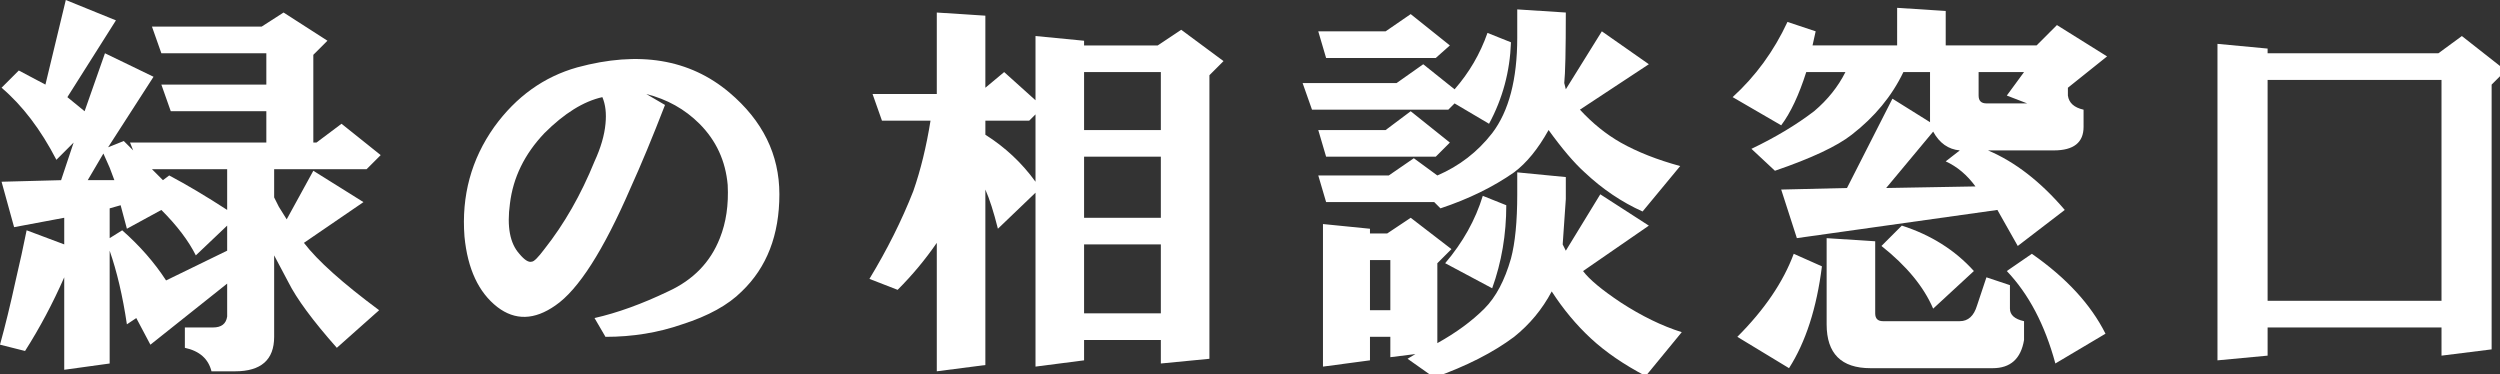
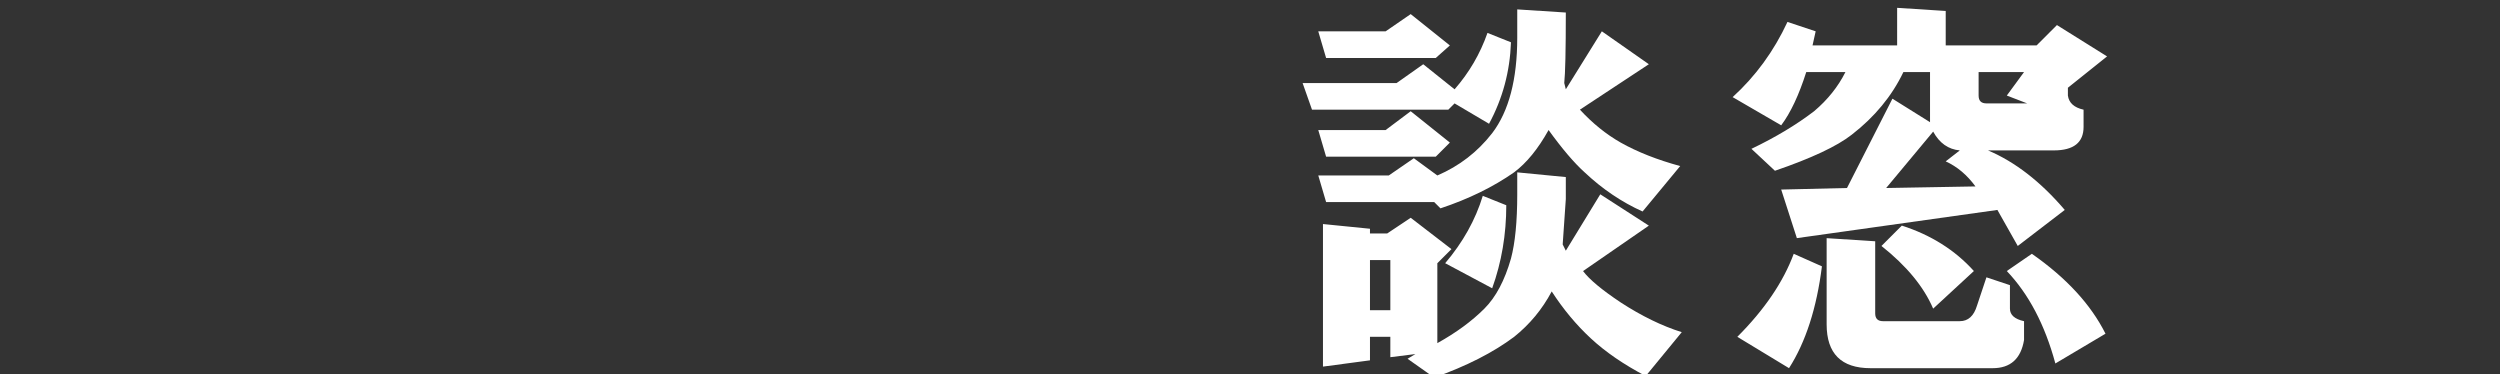
<svg xmlns="http://www.w3.org/2000/svg" version="1.1" x="0px" y="0px" width="187px" height="28px" viewBox="0 0 187 28" enable-background="new 0 0 187 28" xml:space="preserve">
  <rect x="0" y="0" width="187" height="28" fill="#333333" stroke="none" />
  <defs>
</defs>
  <g>
    <g>
-       <path fill="#FFFFFF" d="M8.086,11.016l1.172-0.469l0.703,0.703l-0.234-0.586h10.195V8.32h-7.148L12.07,6.328h7.852V3.984H12.07    l-0.703-1.992h8.203l1.641-1.055l3.281,2.109l-1.055,1.055v6.563h0.234l1.875-1.406l2.93,2.344l-1.055,1.055h-6.914v2.109    l0.352,0.703l0.586,0.938l1.992-3.633l3.75,2.344l-4.453,3.047c1.015,1.329,2.89,3.009,5.625,5.039l-3.164,2.813    c-1.798-2.03-3.008-3.671-3.633-4.922l-1.055-1.992v6.094c0,1.718-0.978,2.578-2.93,2.578H15.82    c-0.234-0.938-0.899-1.523-1.992-1.758v-1.523h2.109c0.625,0,0.976-0.272,1.055-0.82v-2.461l-5.742,4.57l-1.055-1.992    l-0.703,0.469c-0.313-2.109-0.743-3.944-1.289-5.508v8.438l-3.398,0.469v-6.914c-0.86,1.954-1.836,3.79-2.93,5.508L0,25.781    c0.39-1.406,0.78-3.007,1.172-4.805c0.312-1.327,0.586-2.578,0.82-3.75l2.813,1.055v-1.992l-3.75,0.703l-0.938-3.398l4.453-0.117    l0.938-2.813l-1.289,1.289c-1.172-2.265-2.54-4.062-4.102-5.391l1.289-1.289l1.992,1.055L4.922,0l3.75,1.523L5.039,7.266    L6.328,8.32l1.523-4.336l3.633,1.758L8.086,11.016z M8.555,13.477l-0.352-0.938l-0.469-1.055l-1.172,1.992H8.555z M16.992,16.875    l-2.344,2.227c-0.547-1.093-1.406-2.227-2.578-3.398l-2.578,1.406l-0.469-1.758l-0.82,0.234v2.227l0.938-0.586    c1.328,1.172,2.421,2.423,3.281,3.75l4.57-2.227V16.875z M16.992,12.656h-5.625l0.82,0.82l0.469-0.352    c1.328,0.703,2.772,1.563,4.336,2.578V12.656z" />
-       <path fill="#FFFFFF" d="M48.337,7.031l1.406,0.82c-0.938,2.423-1.798,4.493-2.578,6.211c-2.033,4.688-3.908,7.617-5.625,8.789    c-1.564,1.095-3.008,1.134-4.336,0.117c-1.406-1.093-2.227-2.851-2.461-5.273c-0.234-3.047,0.507-5.78,2.227-8.203    c1.641-2.265,3.709-3.75,6.211-4.453c4.609-1.249,8.397-0.624,11.367,1.875c2.5,2.109,3.75,4.649,3.75,7.617    c0,3.047-0.938,5.47-2.813,7.266c-1.016,1.017-2.501,1.837-4.453,2.461c-1.798,0.626-3.711,0.938-5.742,0.938l-0.82-1.406    c1.717-0.39,3.554-1.055,5.508-1.992c1.875-0.858,3.164-2.187,3.867-3.984c0.469-1.172,0.663-2.499,0.586-3.984    c-0.158-1.796-0.861-3.319-2.109-4.57C51.227,8.165,49.899,7.423,48.337,7.031z M45.291,9.258c0.077-0.78,0-1.444-0.234-1.992    c-1.406,0.313-2.853,1.212-4.336,2.695c-1.485,1.563-2.344,3.321-2.578,5.273c-0.234,1.72,0,2.97,0.703,3.75    c0.39,0.469,0.703,0.665,0.938,0.586c0.156,0,0.469-0.312,0.938-0.938c1.483-1.875,2.734-4.062,3.75-6.563    C44.939,11.056,45.212,10.118,45.291,9.258z" />
-       <path fill="#FFFFFF" d="M81.089,26.953l-3.633,0.469V14.414l-2.813,2.695c-0.313-1.249-0.626-2.227-0.938-2.93v13.125    l-3.633,0.469v-9.609c-0.86,1.251-1.836,2.423-2.93,3.516l-2.109-0.82c1.328-2.187,2.421-4.374,3.281-6.563    c0.546-1.562,0.976-3.319,1.289-5.273h-3.633l-0.703-1.992h4.805V0.938l3.633,0.234v5.391l1.406-1.172L77.456,7.5V2.695    l3.633,0.352v0.352h5.508l1.758-1.172l3.164,2.344l-1.055,1.055v21.211l-3.633,0.352V25.43h-5.742V26.953z M73.706,9.023v1.055    c1.483,0.938,2.734,2.109,3.75,3.516V8.555l-0.469,0.469H73.706z M86.831,5.391h-5.742v4.336h5.742V5.391z M86.831,11.719h-5.742    v4.57h5.742V11.719z M86.831,18.281h-5.742v5.156h5.742V18.281z" />
      <path fill="#FFFFFF" d="M113.021,3.164c-0.078,2.188-0.626,4.219-1.641,6.094l-2.578-1.523l-0.469,0.469H98.138l-0.703-1.992    h7.031l1.992-1.406l2.344,1.875c1.094-1.249,1.914-2.655,2.461-4.219L113.021,3.164z M103.88,13.125l1.875-1.289l1.758,1.289    c1.641-0.703,3.007-1.758,4.102-3.164c1.249-1.641,1.875-4.022,1.875-7.148V0.703l3.633,0.234c0,2.813-0.04,4.57-0.117,5.273    l0.117,0.469l2.695-4.336l3.516,2.461l-5.156,3.398c0.938,1.017,1.952,1.837,3.047,2.461c1.249,0.703,2.734,1.289,4.453,1.758    l-2.813,3.398c-1.563-0.703-3.008-1.679-4.336-2.93c-0.781-0.703-1.681-1.758-2.695-3.164c-0.781,1.406-1.641,2.461-2.578,3.164    c-1.563,1.095-3.398,1.992-5.508,2.695l-0.469-0.469h-8.086l-0.586-1.992H103.88z M99.192,4.336l-0.586-1.992h5.039l1.875-1.289    l2.93,2.344l-1.055,0.938H99.192z M99.192,11.719l-0.586-1.992h5.039l1.875-1.406l2.93,2.344l-1.055,1.055H99.192z     M107.278,28.242l-1.992-1.406l0.586-0.352l-1.875,0.234v-1.523h-1.523v1.758l-3.516,0.469V16.758l3.516,0.352v0.352h1.289    l1.758-1.172l3.047,2.344l-1.055,1.055v5.977c1.406-0.78,2.578-1.641,3.516-2.578c0.859-0.858,1.523-2.109,1.992-3.75    c0.312-1.172,0.469-2.772,0.469-4.805v-1.641l3.633,0.352v1.641l-0.234,3.398l0.234,0.469l2.578-4.219l3.633,2.344l-4.922,3.398    c0.469,0.626,1.406,1.406,2.813,2.344c1.563,1.017,3.086,1.758,4.57,2.227l-2.695,3.281c-1.641-0.86-3.008-1.798-4.102-2.813    c-1.095-1.015-2.07-2.187-2.93-3.516c-0.703,1.329-1.641,2.461-2.813,3.398C111.691,26.367,109.699,27.382,107.278,28.242z     M103.997,19.453h-1.523v3.75h1.523V19.453z M108.099,19.688c1.328-1.562,2.266-3.241,2.813-5.039l1.758,0.703    c0,2.188-0.352,4.259-1.055,6.211L108.099,19.688z" />
      <path fill="#FFFFFF" d="M155.851,9.492c0,1.172-0.744,1.758-2.227,1.758h-4.922c2.03,0.86,3.943,2.344,5.742,4.453l-3.516,2.695    l-1.523-2.695l-15,2.109l-1.172-3.633l4.922-0.117l3.398-6.68l2.813,1.758v-3.75h-1.992c-0.861,1.798-2.15,3.36-3.867,4.688    c-1.096,0.86-3.009,1.758-5.742,2.695l-1.758-1.641c1.796-0.858,3.357-1.796,4.688-2.813c1.014-0.858,1.796-1.835,2.344-2.93    h-2.93c-0.548,1.72-1.172,3.047-1.875,3.984l-3.633-2.109c1.717-1.562,3.085-3.437,4.102-5.625l2.109,0.703l-0.234,1.055h6.328    V0.586l3.633,0.234v2.578h6.797l1.523-1.523l3.75,2.344l-2.93,2.344v0.586c0.076,0.548,0.469,0.899,1.172,1.055V9.492z     M129.952,25.195c2.03-2.03,3.437-4.102,4.219-6.211l2.109,0.938c-0.393,3.126-1.213,5.663-2.461,7.617L129.952,25.195z     M140.265,18.047v5.391c0,0.392,0.193,0.586,0.586,0.586h5.742c0.624,0,1.055-0.39,1.289-1.172l0.703-2.109l1.758,0.586v1.758    c0,0.469,0.352,0.782,1.055,0.938v1.406c-0.234,1.406-1.017,2.109-2.344,2.109h-9.141c-2.188,0-3.281-1.095-3.281-3.281v-6.445    L140.265,18.047z M140.733,18.398l1.523-1.523c2.186,0.703,3.984,1.837,5.391,3.398l-3.047,2.813    C143.897,21.445,142.608,19.884,140.733,18.398z M147.765,13.945c-0.627-0.858-1.368-1.483-2.227-1.875l1.055-0.82    c-0.861-0.077-1.523-0.546-1.992-1.406l-3.516,4.219L147.765,13.945z M151.632,7.734l-1.523-0.586l1.289-1.758h-3.398v1.758    c0,0.392,0.193,0.586,0.586,0.586H151.632z M150.108,20.273l1.875-1.289c2.578,1.798,4.412,3.79,5.508,5.977l-3.75,2.227    C152.959,24.298,151.749,21.993,150.108,20.273z" />
-       <path fill="#FFFFFF" d="M186.375,26.133l-3.75,0.469v-2.109h-13.008v2.109l-3.75,0.352V3.281l3.75,0.352v0.352h12.773l1.758-1.289    l3.281,2.578l-1.055,1.055V26.133z M182.625,5.977h-13.008V22.5h13.008V5.977z" />
    </g>
  </g>
</svg>